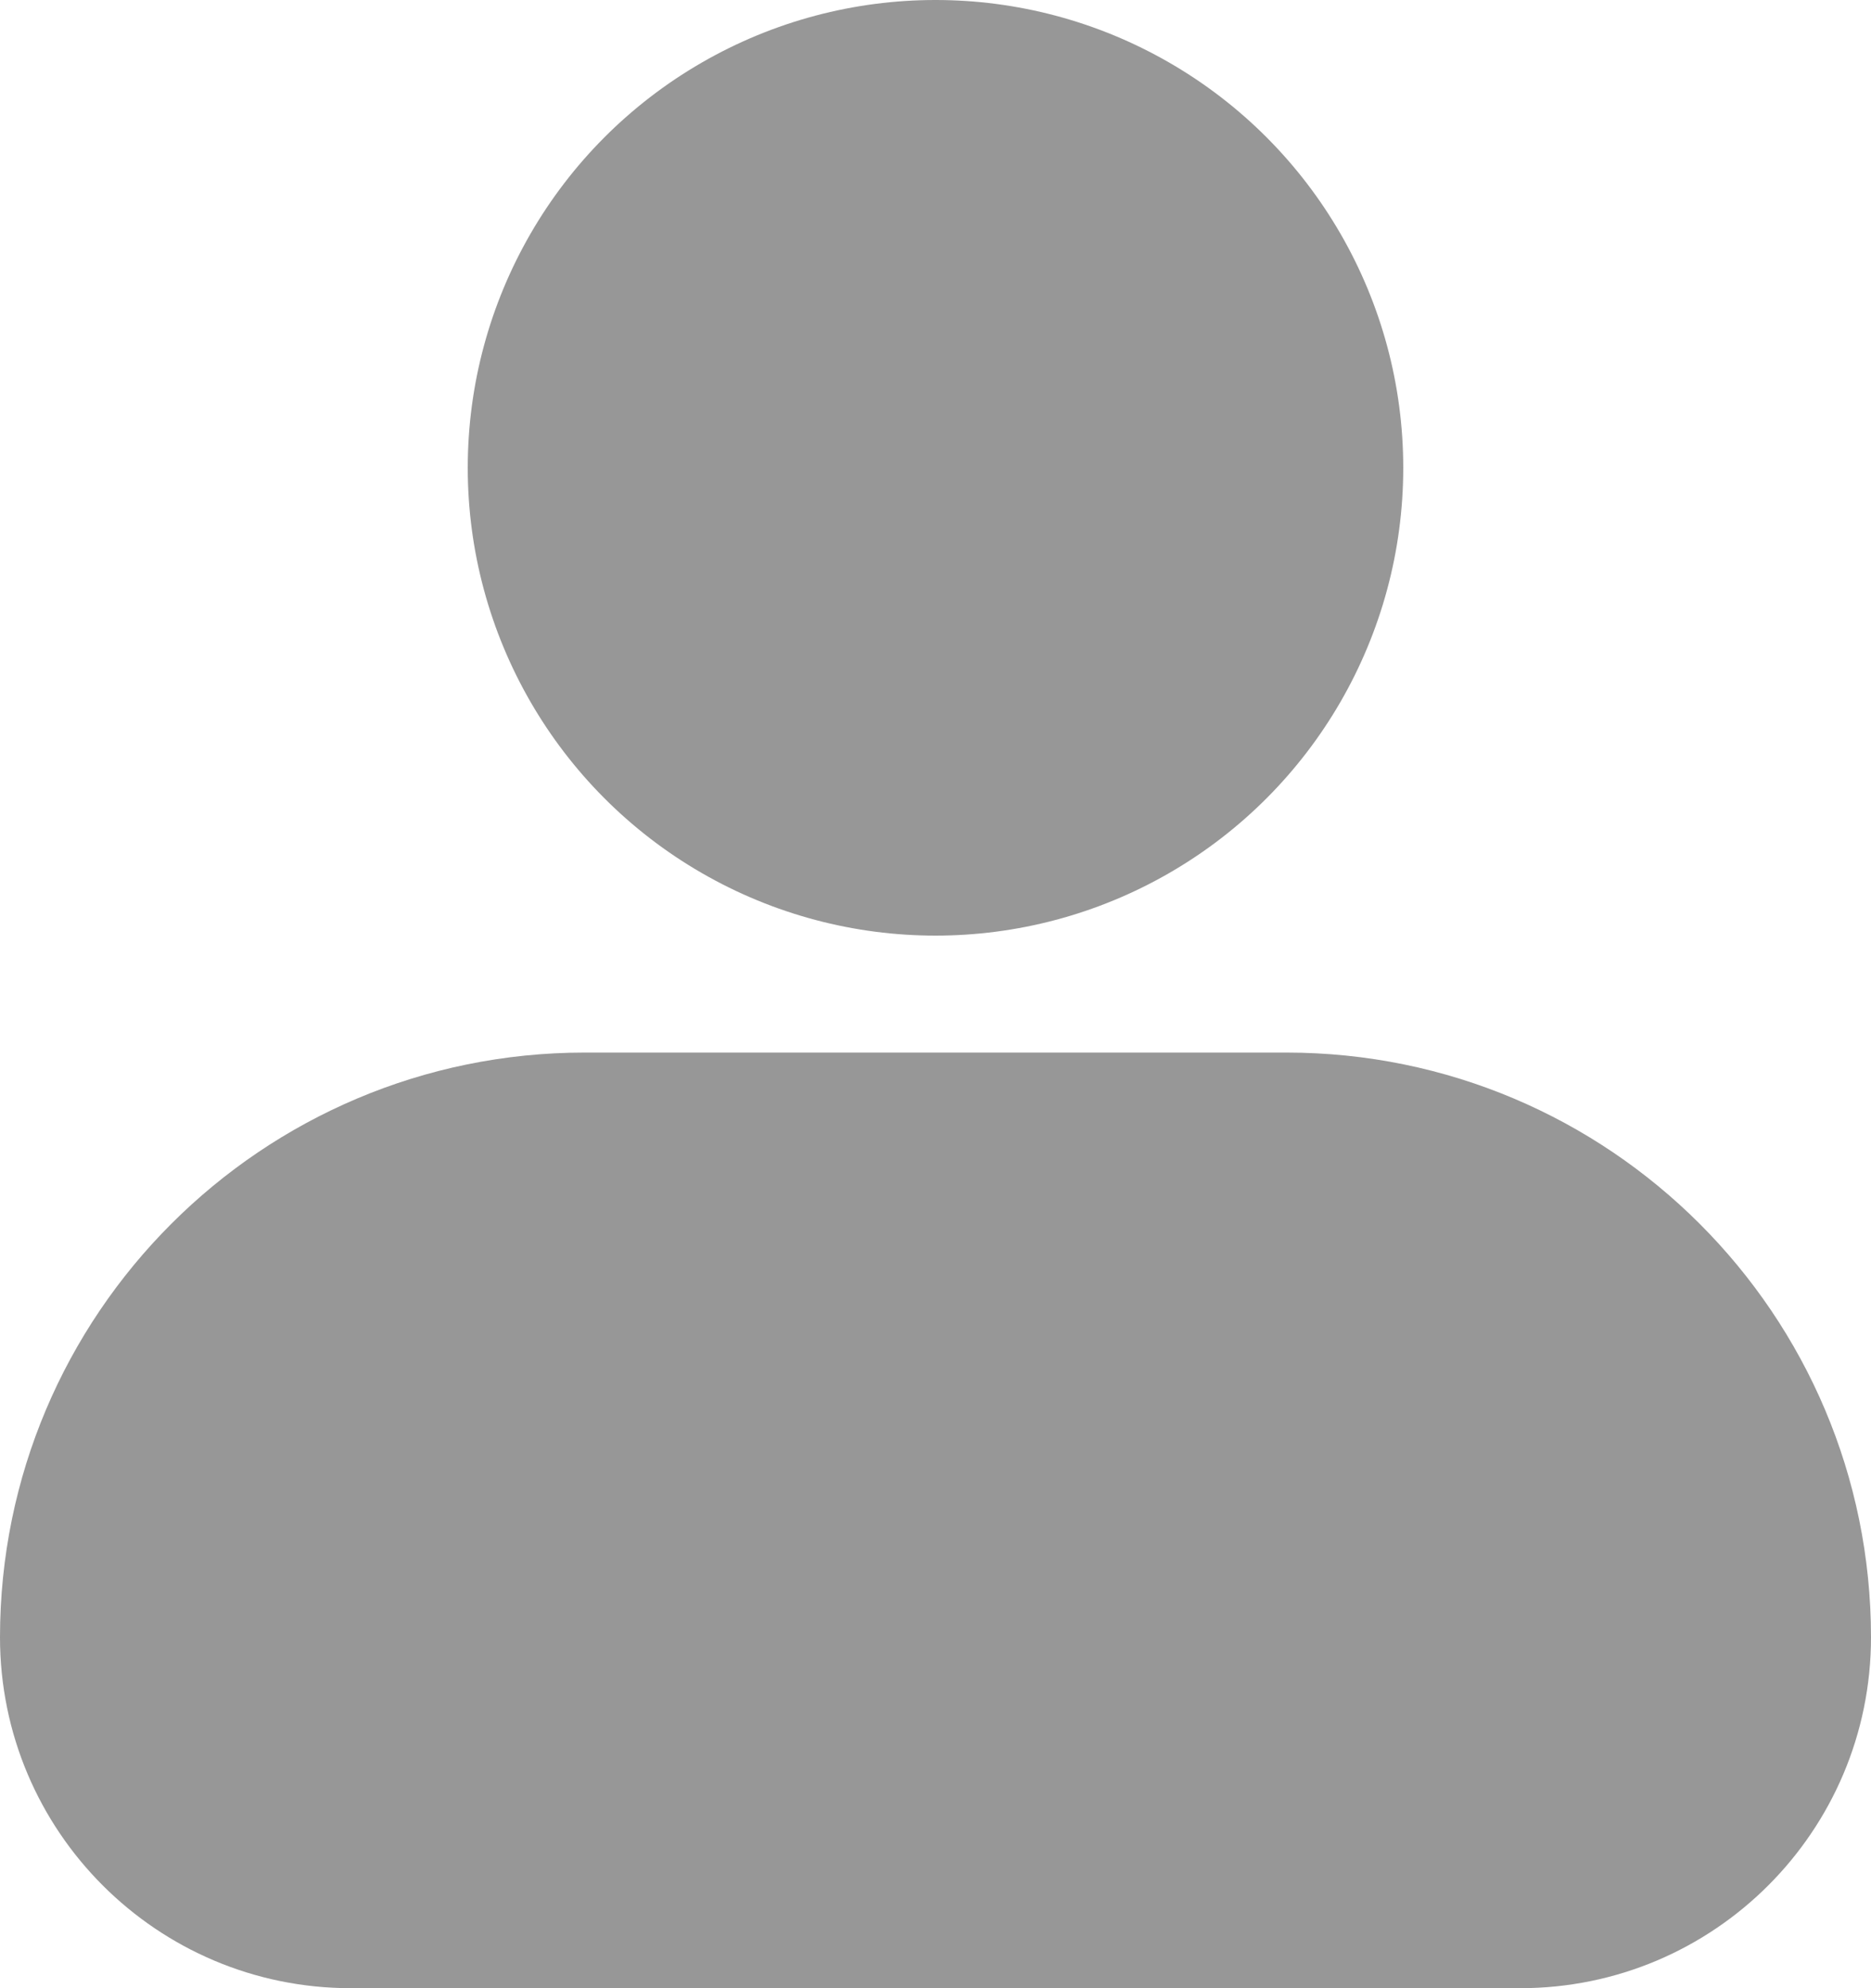
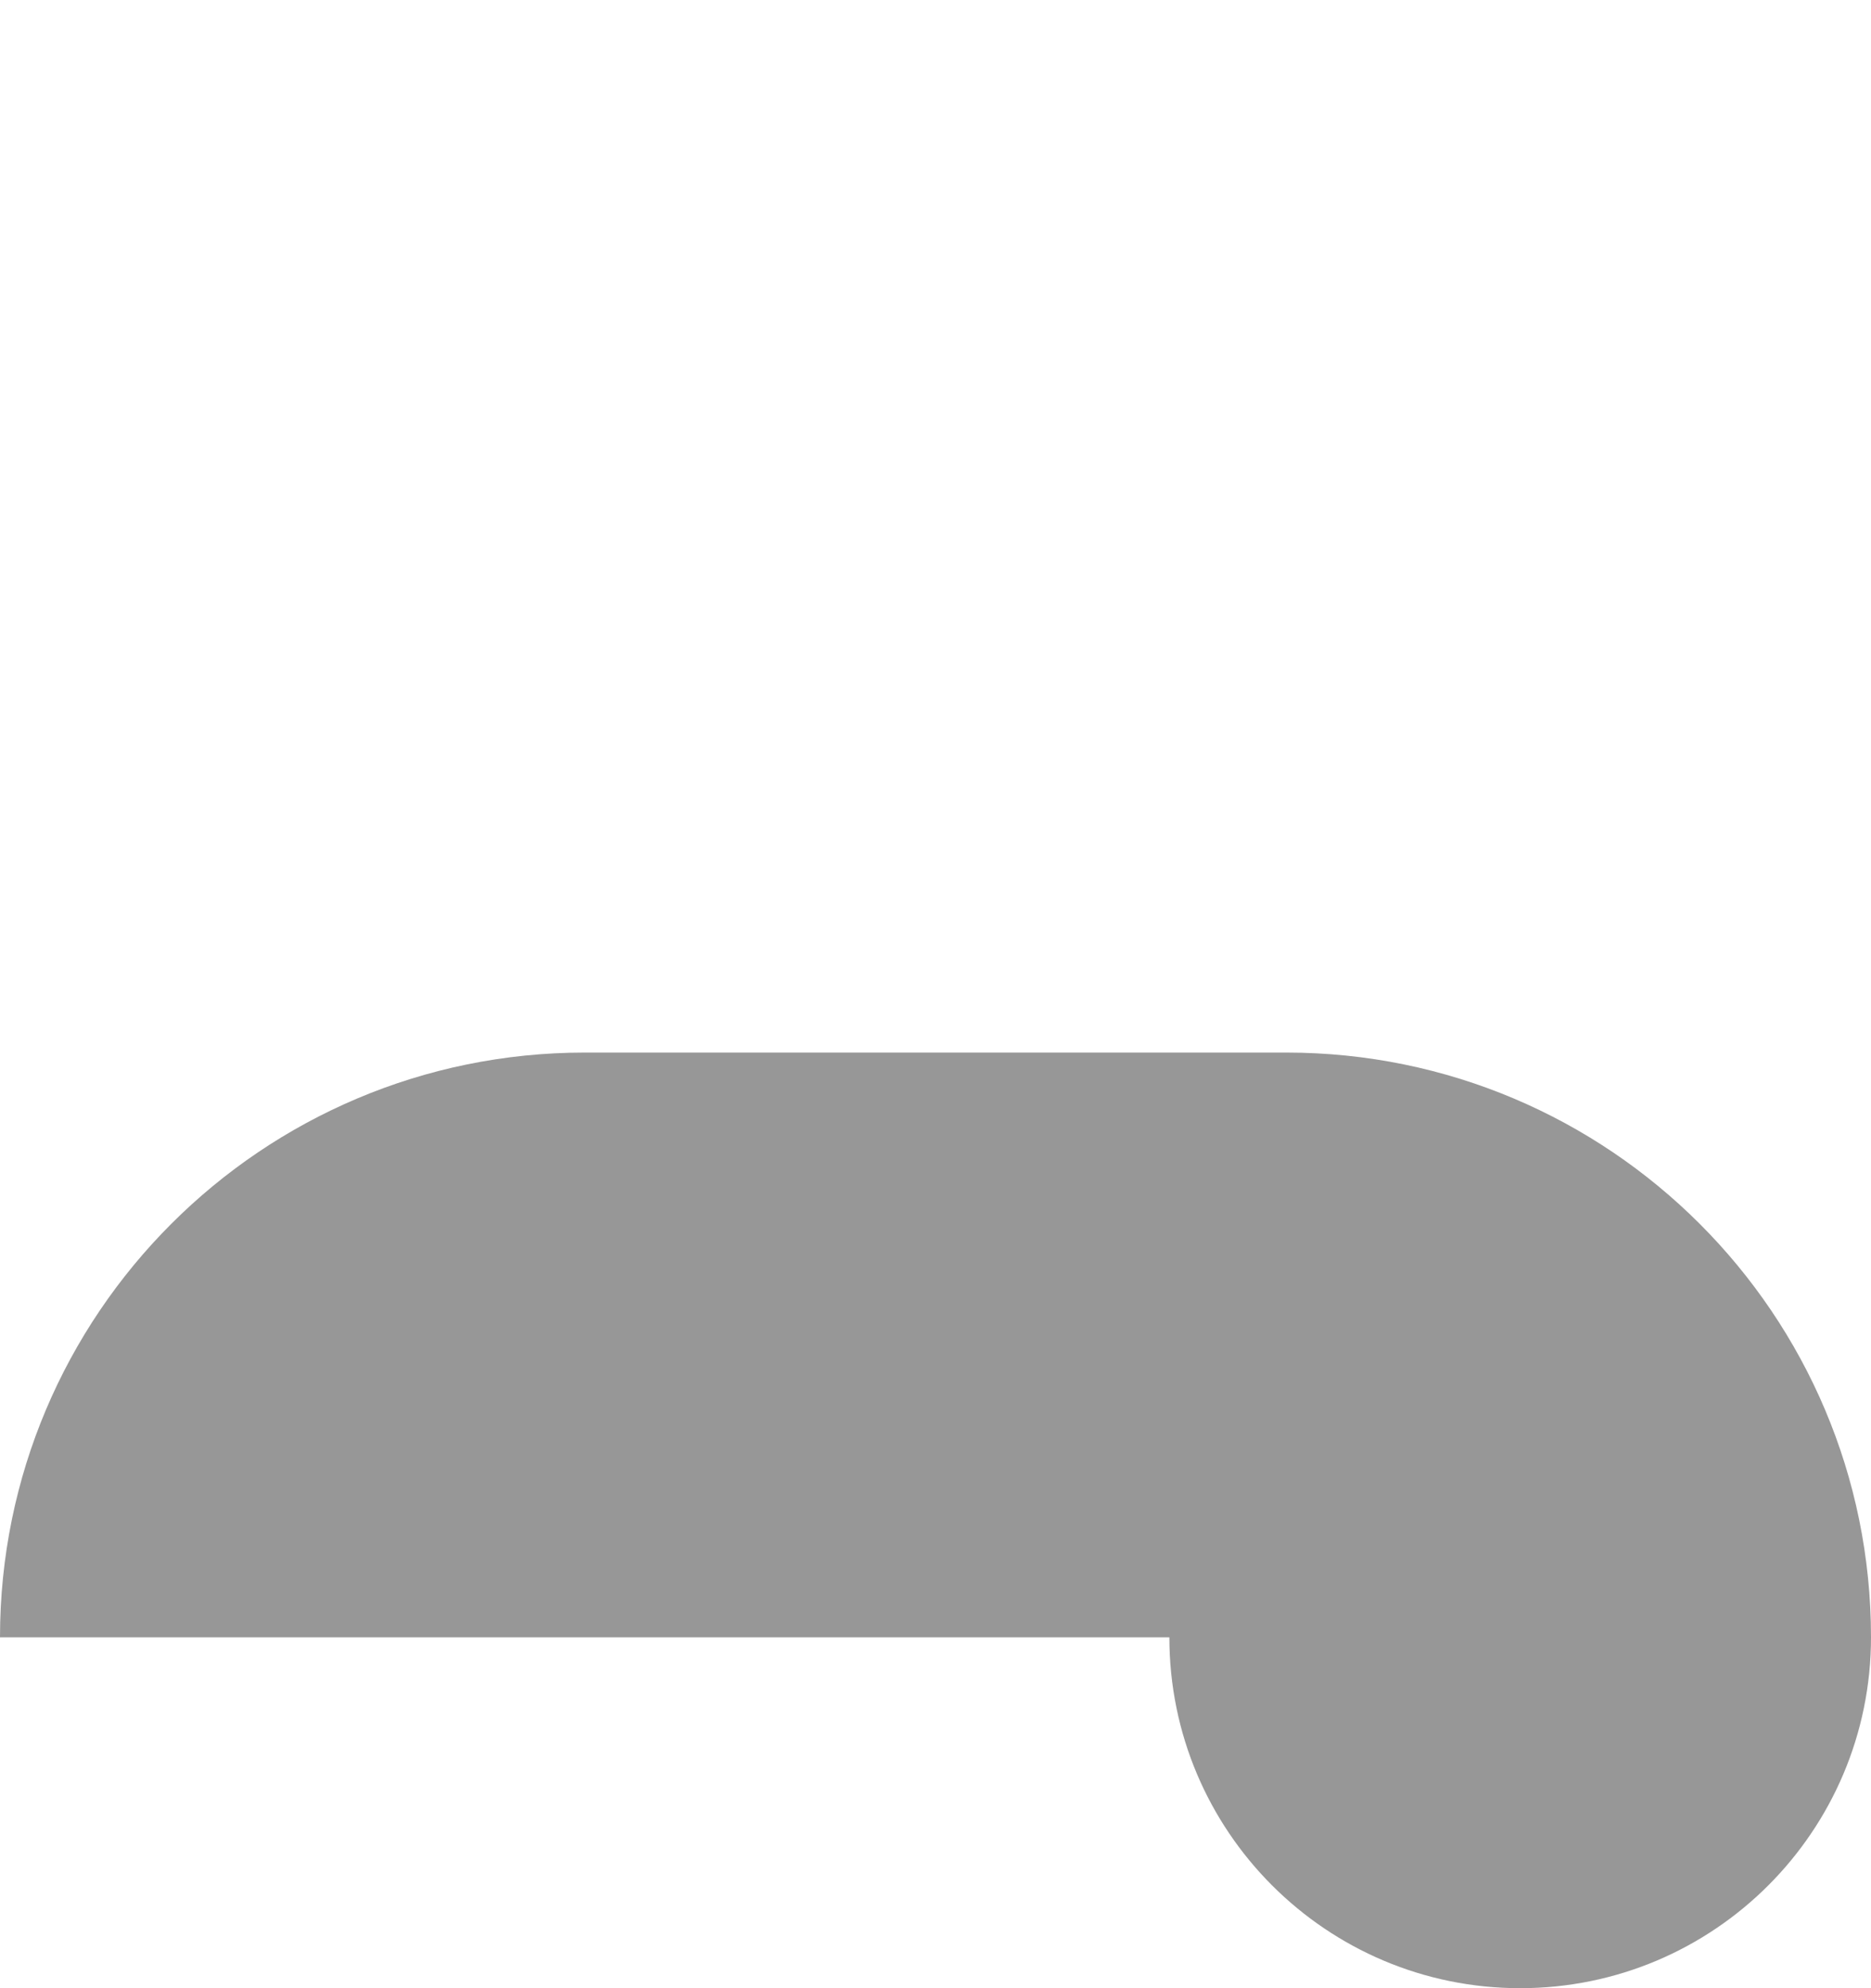
<svg xmlns="http://www.w3.org/2000/svg" width="16" height="17" fill="none" viewBox="0 0 16 17">
-   <circle cx="8" cy="4" r="4" fill="#979797" />
-   <path fill="#979797" d="M0 14c0-2.761 2.239-5 5-5h6c2.761 0 5 2.239 5 5 0 1.657-1.343 3-3 3H3c-1.657 0-3-1.343-3-3z" />
+   <path fill="#979797" d="M0 14c0-2.761 2.239-5 5-5h6c2.761 0 5 2.239 5 5 0 1.657-1.343 3-3 3c-1.657 0-3-1.343-3-3z" />
</svg>